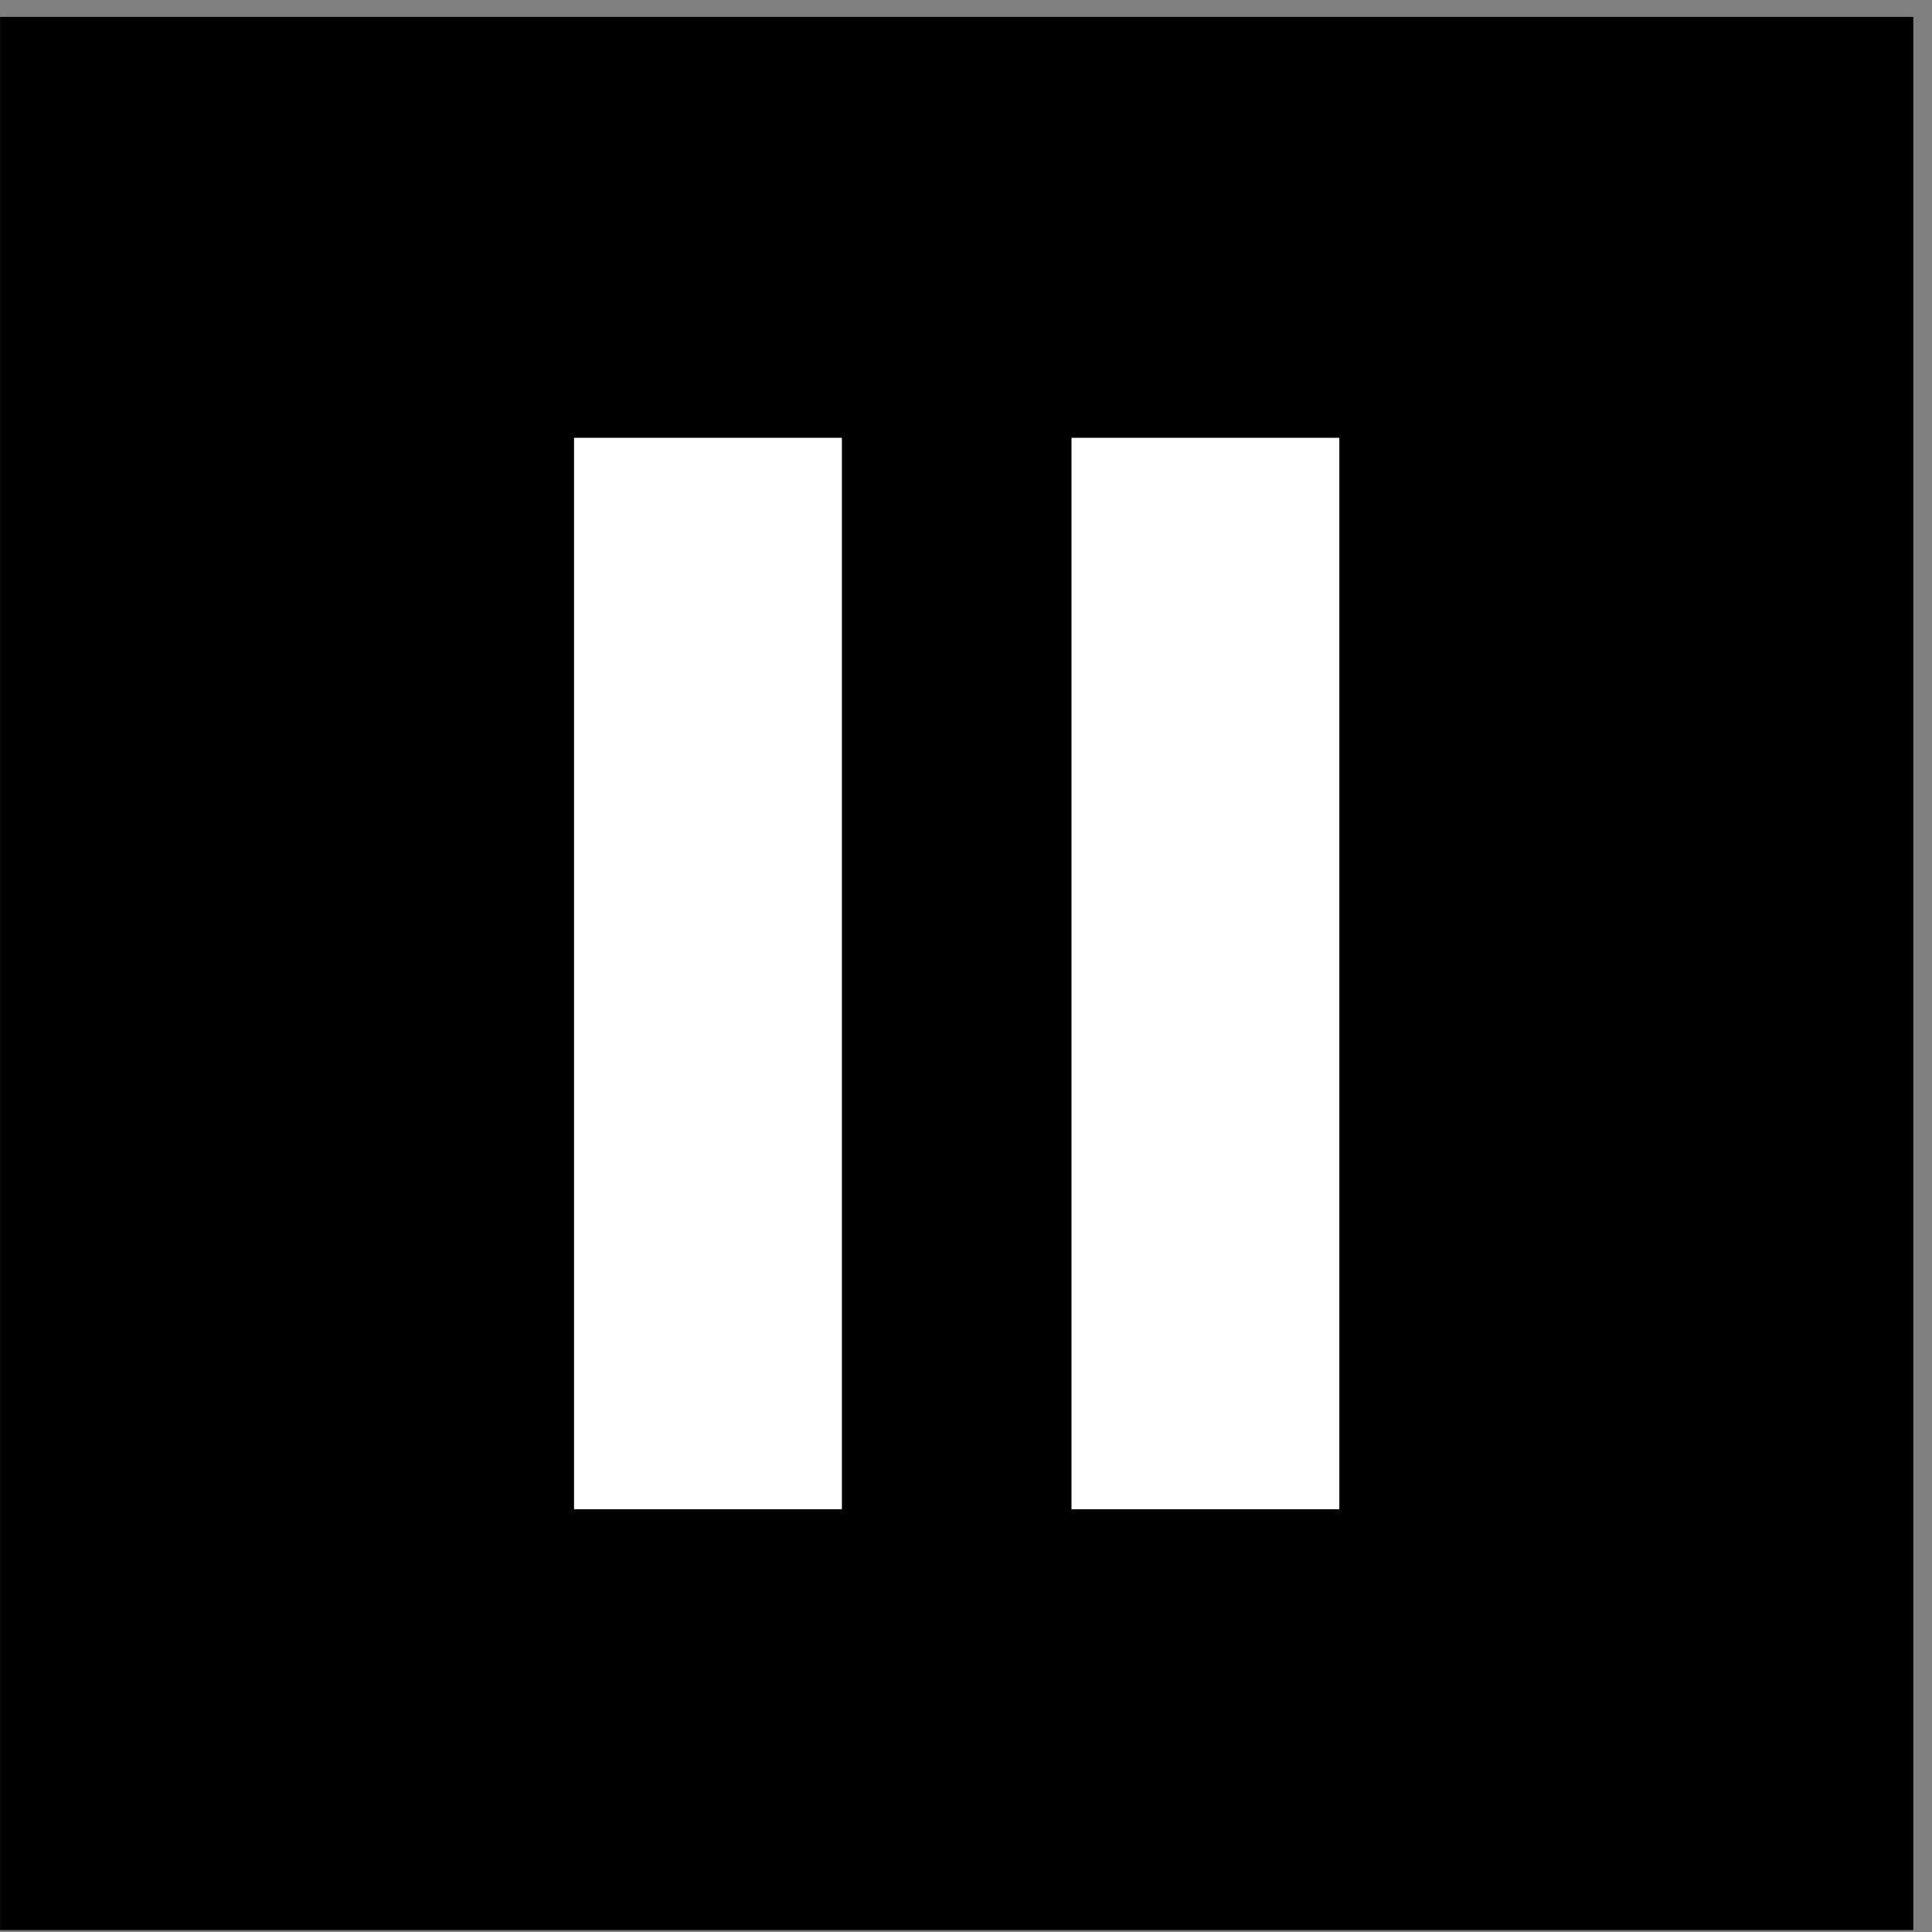
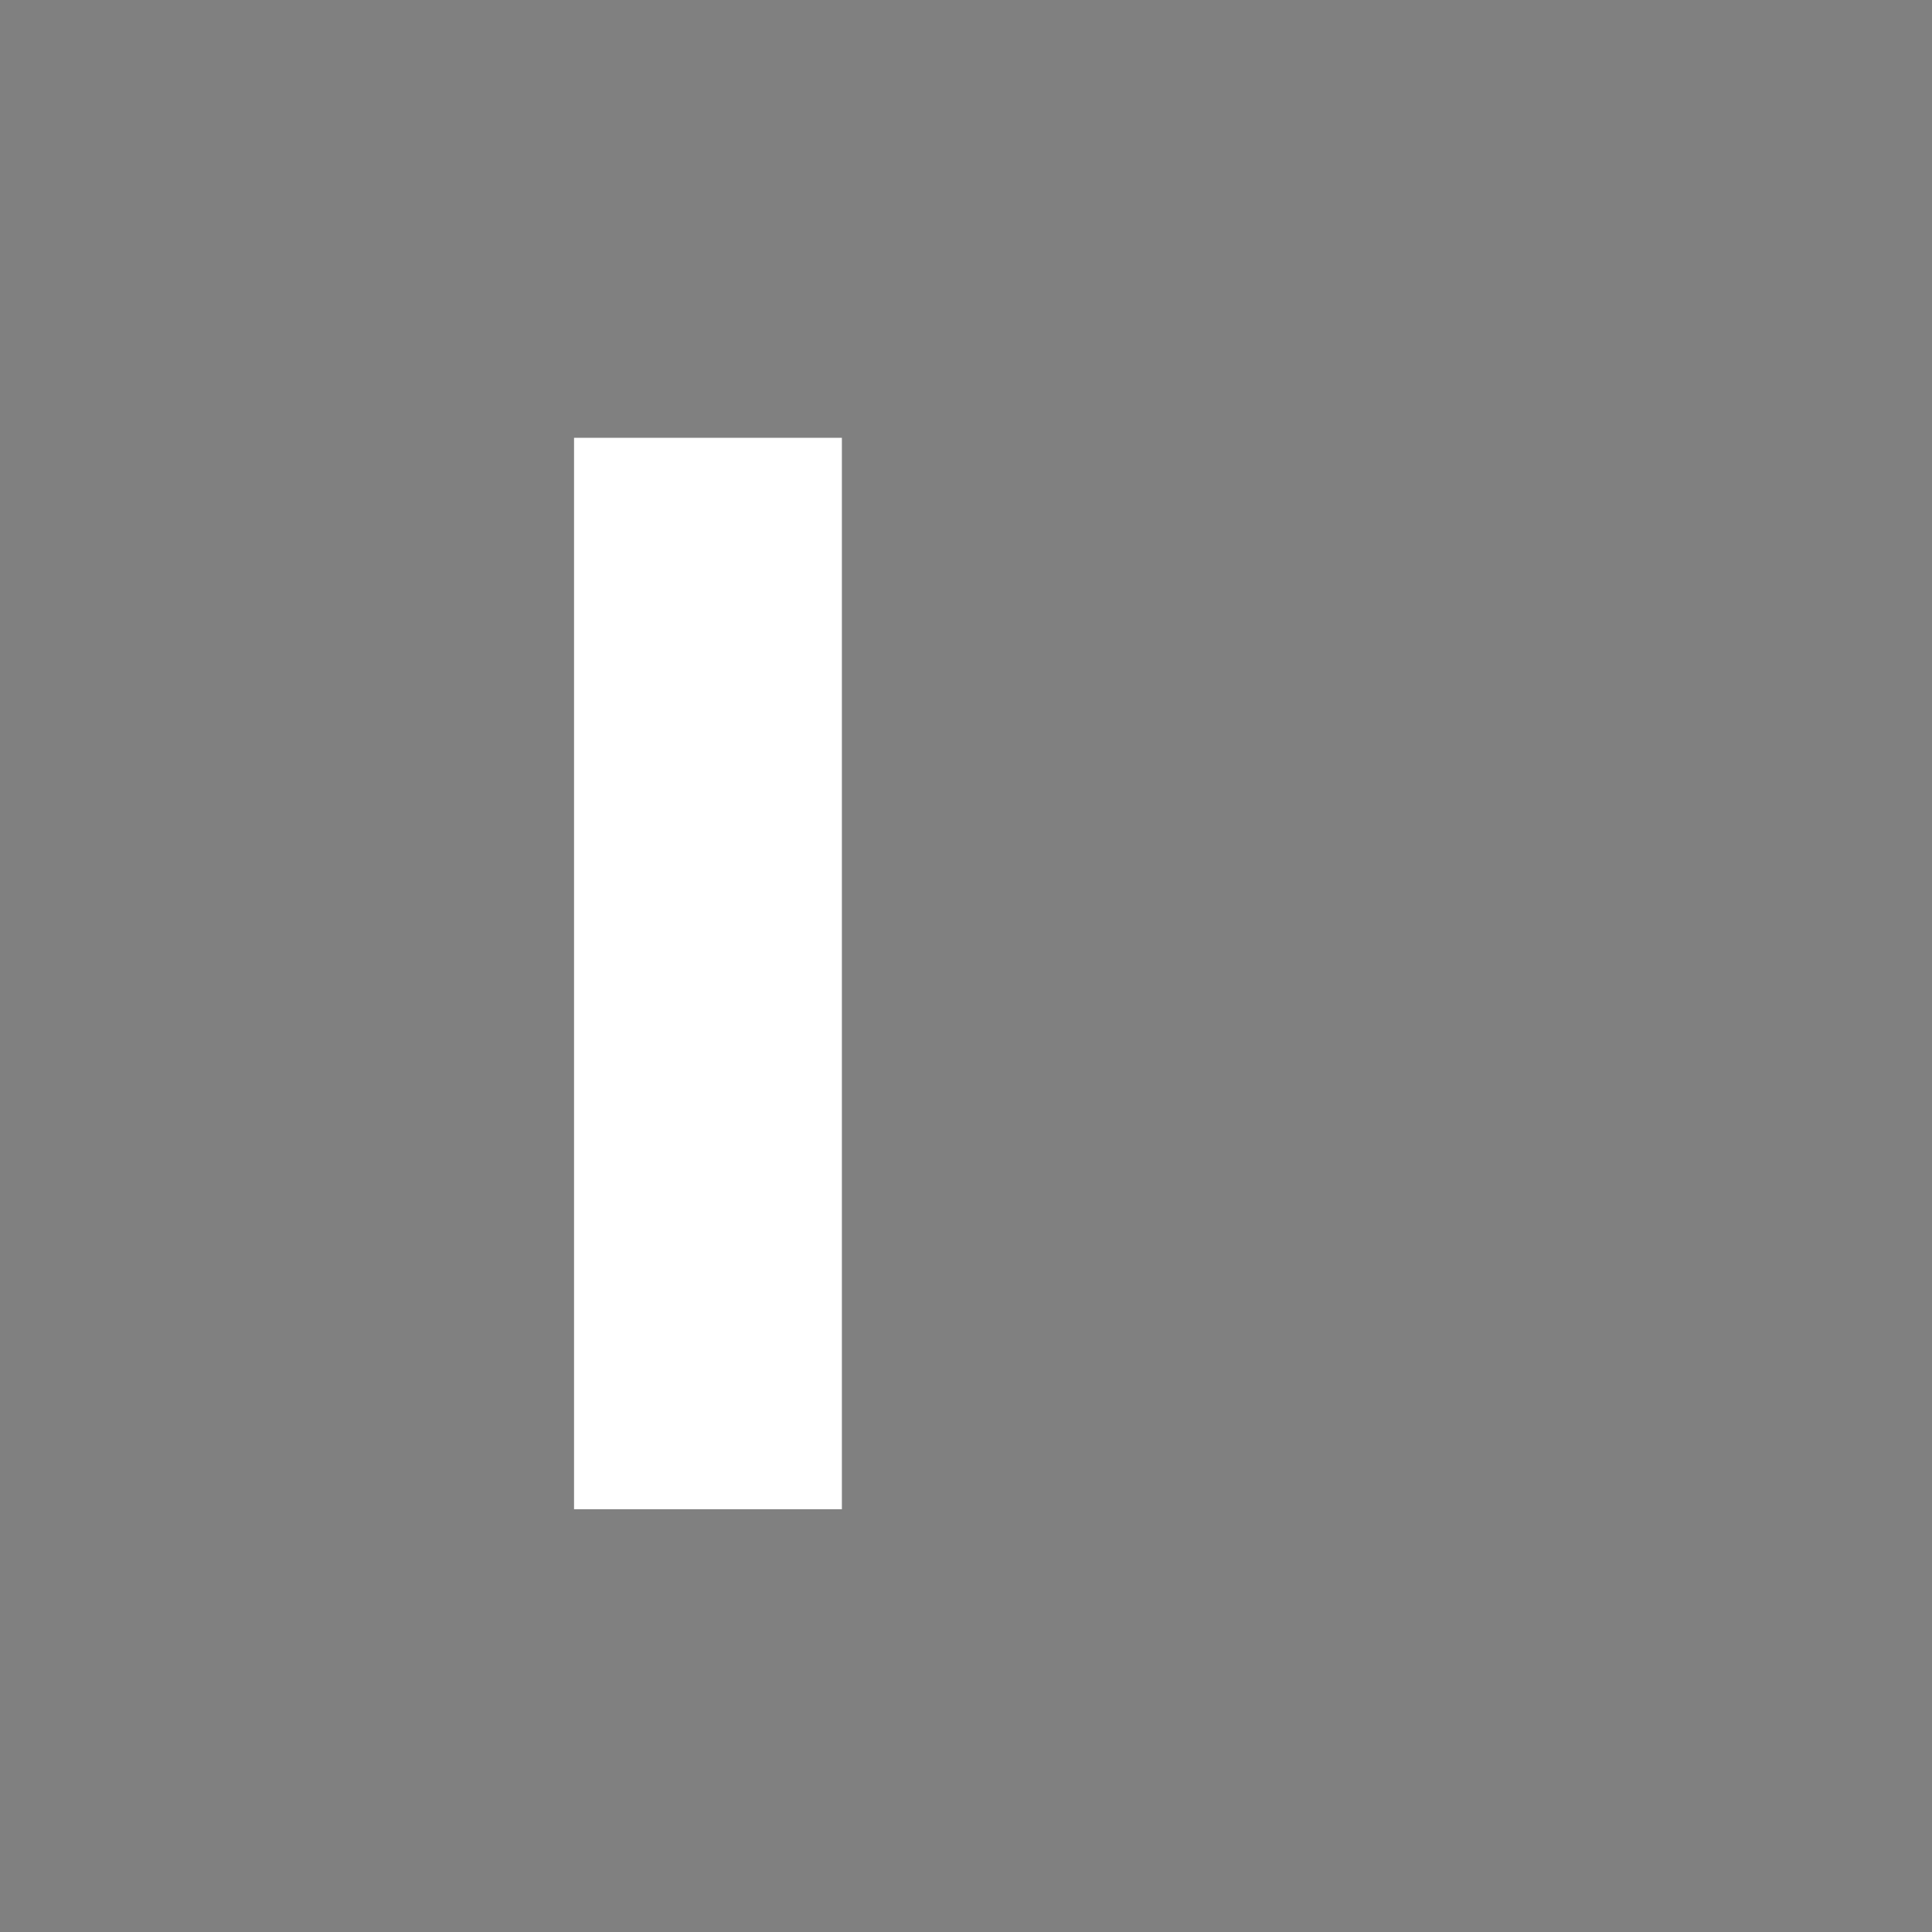
<svg xmlns="http://www.w3.org/2000/svg" width="99" height="99" viewBox="0 0 99 99" fill="none">
  <rect x="0" y="0" width="99" height="99" fill="#808080" stroke="none" />
-   <path d="M98.042 0.866H0.003V98.905H98.042V0.866Z" fill="black" />
  <path d="M43.14 22.434H29.415V77.336H43.14V22.434Z" fill="white" />
-   <path d="M68.63 22.434H54.905V77.336H68.63V22.434Z" fill="white" />
</svg>